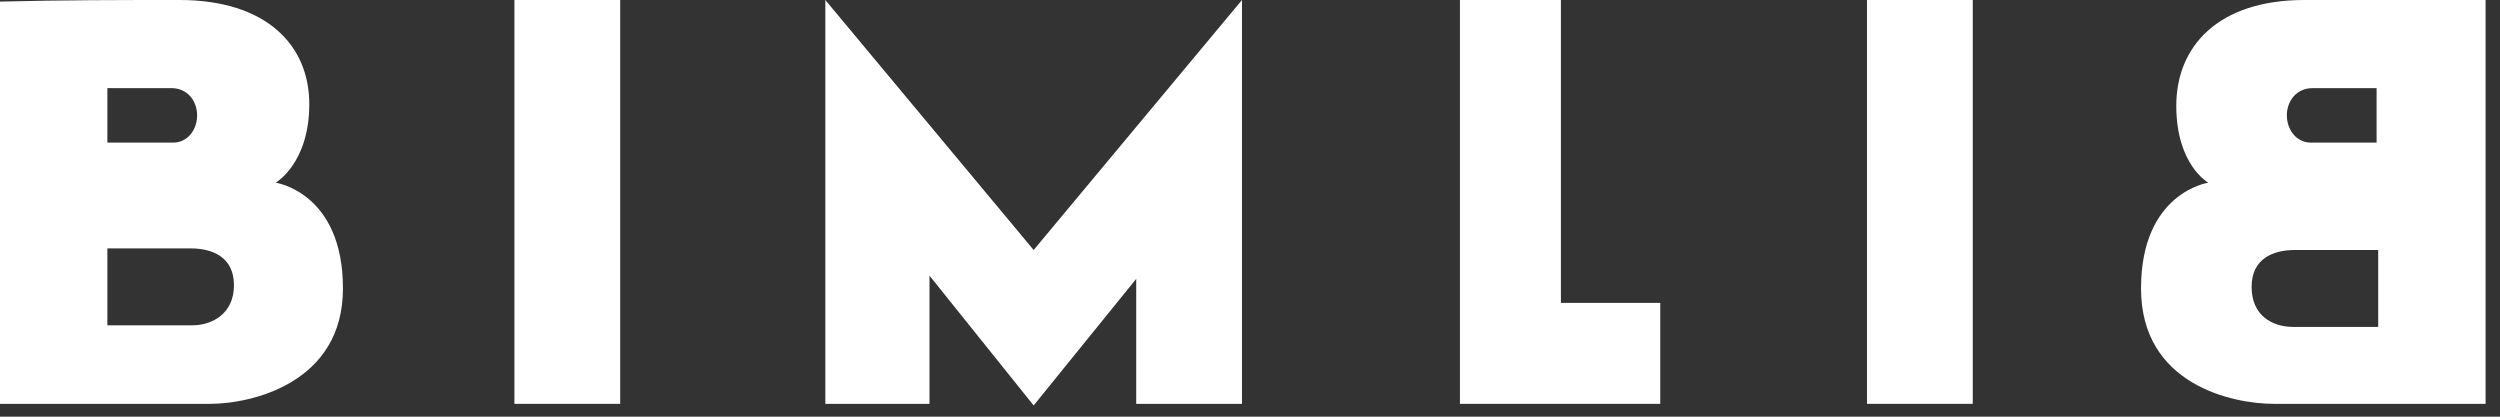
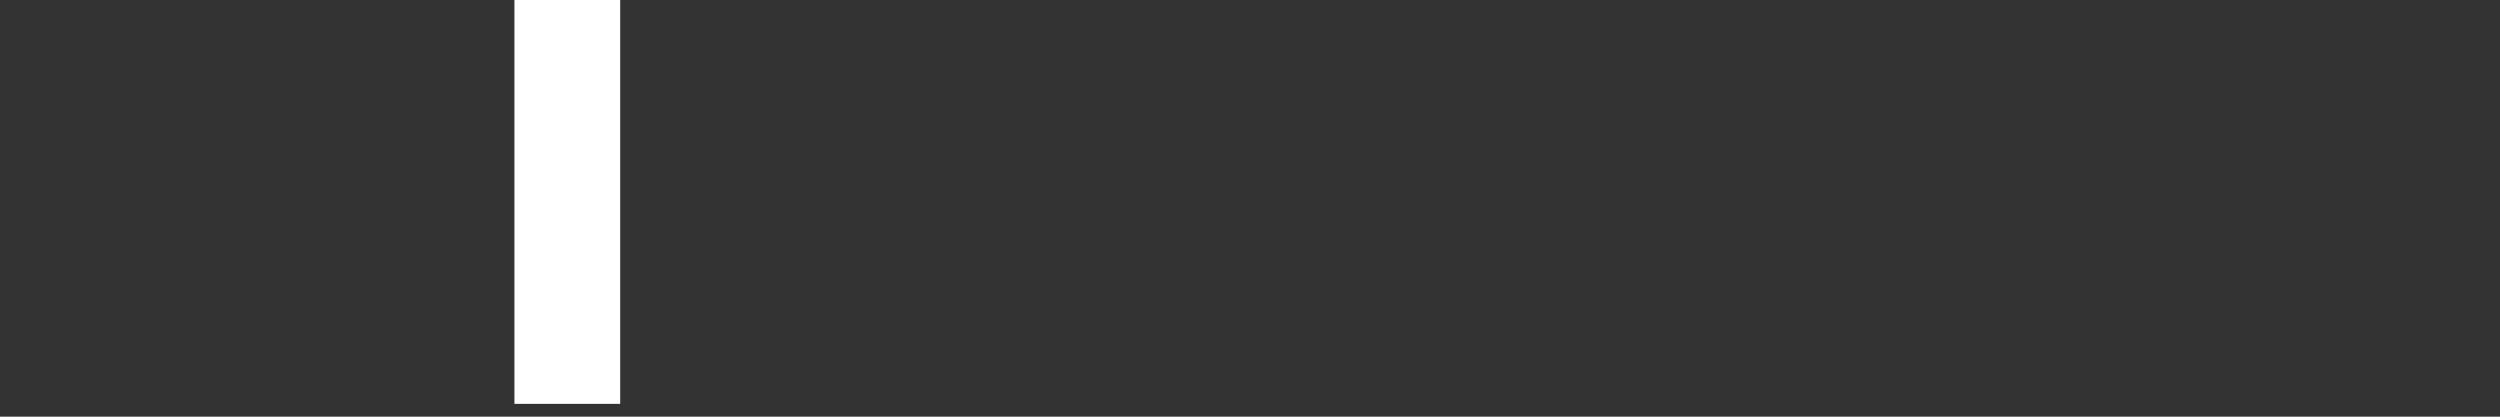
<svg xmlns="http://www.w3.org/2000/svg" width="156" height="26" viewBox="0 0 156 26" fill="none">
  <rect x="0" y="0" width="156" height="26" fill="#333333" stroke="none" />
-   <path d="M19.3 6.5C19.3 2.8 16.6 0 11.2 0C7.6 0 3.9 0 0 0.1V25.2H13.1C15.7 25.2 21.4 23.9 21.4 18C21.4 12 17.2 11.4 17.2 11.4C17.2 11.4 19.3 10.2 19.3 6.5ZM10.7 5.5C11.7 5.5 12.3 6.3 12.3 7.2C12.3 8.1 11.7 8.9 10.8 8.9H6.7V5.5H10.7ZM12 20.3H6.7V15.5H11.9C13.2 15.5 14.6 16 14.6 17.8C14.6 19.6 13.2 20.3 12 20.3Z" fill="white" />
  <path d="M38.7 0H32.1V25.2H38.7V0Z" fill="white" />
-   <path d="M123.1 0H116.5V25.2H123.1V0Z" fill="white" />
-   <path d="M133.6 18C133.6 24 139.3 25.2 141.9 25.2H155.1V0C151.1 0 147.4 0 143.8 0C138.4 0 135.8 2.9 135.8 6.6C135.8 10.3 137.8 11.4 137.8 11.4C137.8 11.4 133.6 12 133.6 18ZM144.3 5.5H148.3V8.9H144.2C143.3 8.9 142.7 8.1 142.7 7.2C142.7 6.3 143.3 5.5 144.3 5.5ZM143.2 15.6H148.4V20.4H143.1C141.8 20.4 140.5 19.7 140.5 17.9C140.5 16.1 141.9 15.6 143.2 15.6Z" fill="white" />
-   <path d="M91.1 0V25.2H103.6V18.9H97.4V0H91.1Z" fill="white" />
-   <path d="M77.5 25.2V0L64.5 15.6L51.5 0V25.2H58V17.2L64.5 25.3L70.9 17.4V25.2H77.5Z" fill="white" />
</svg>